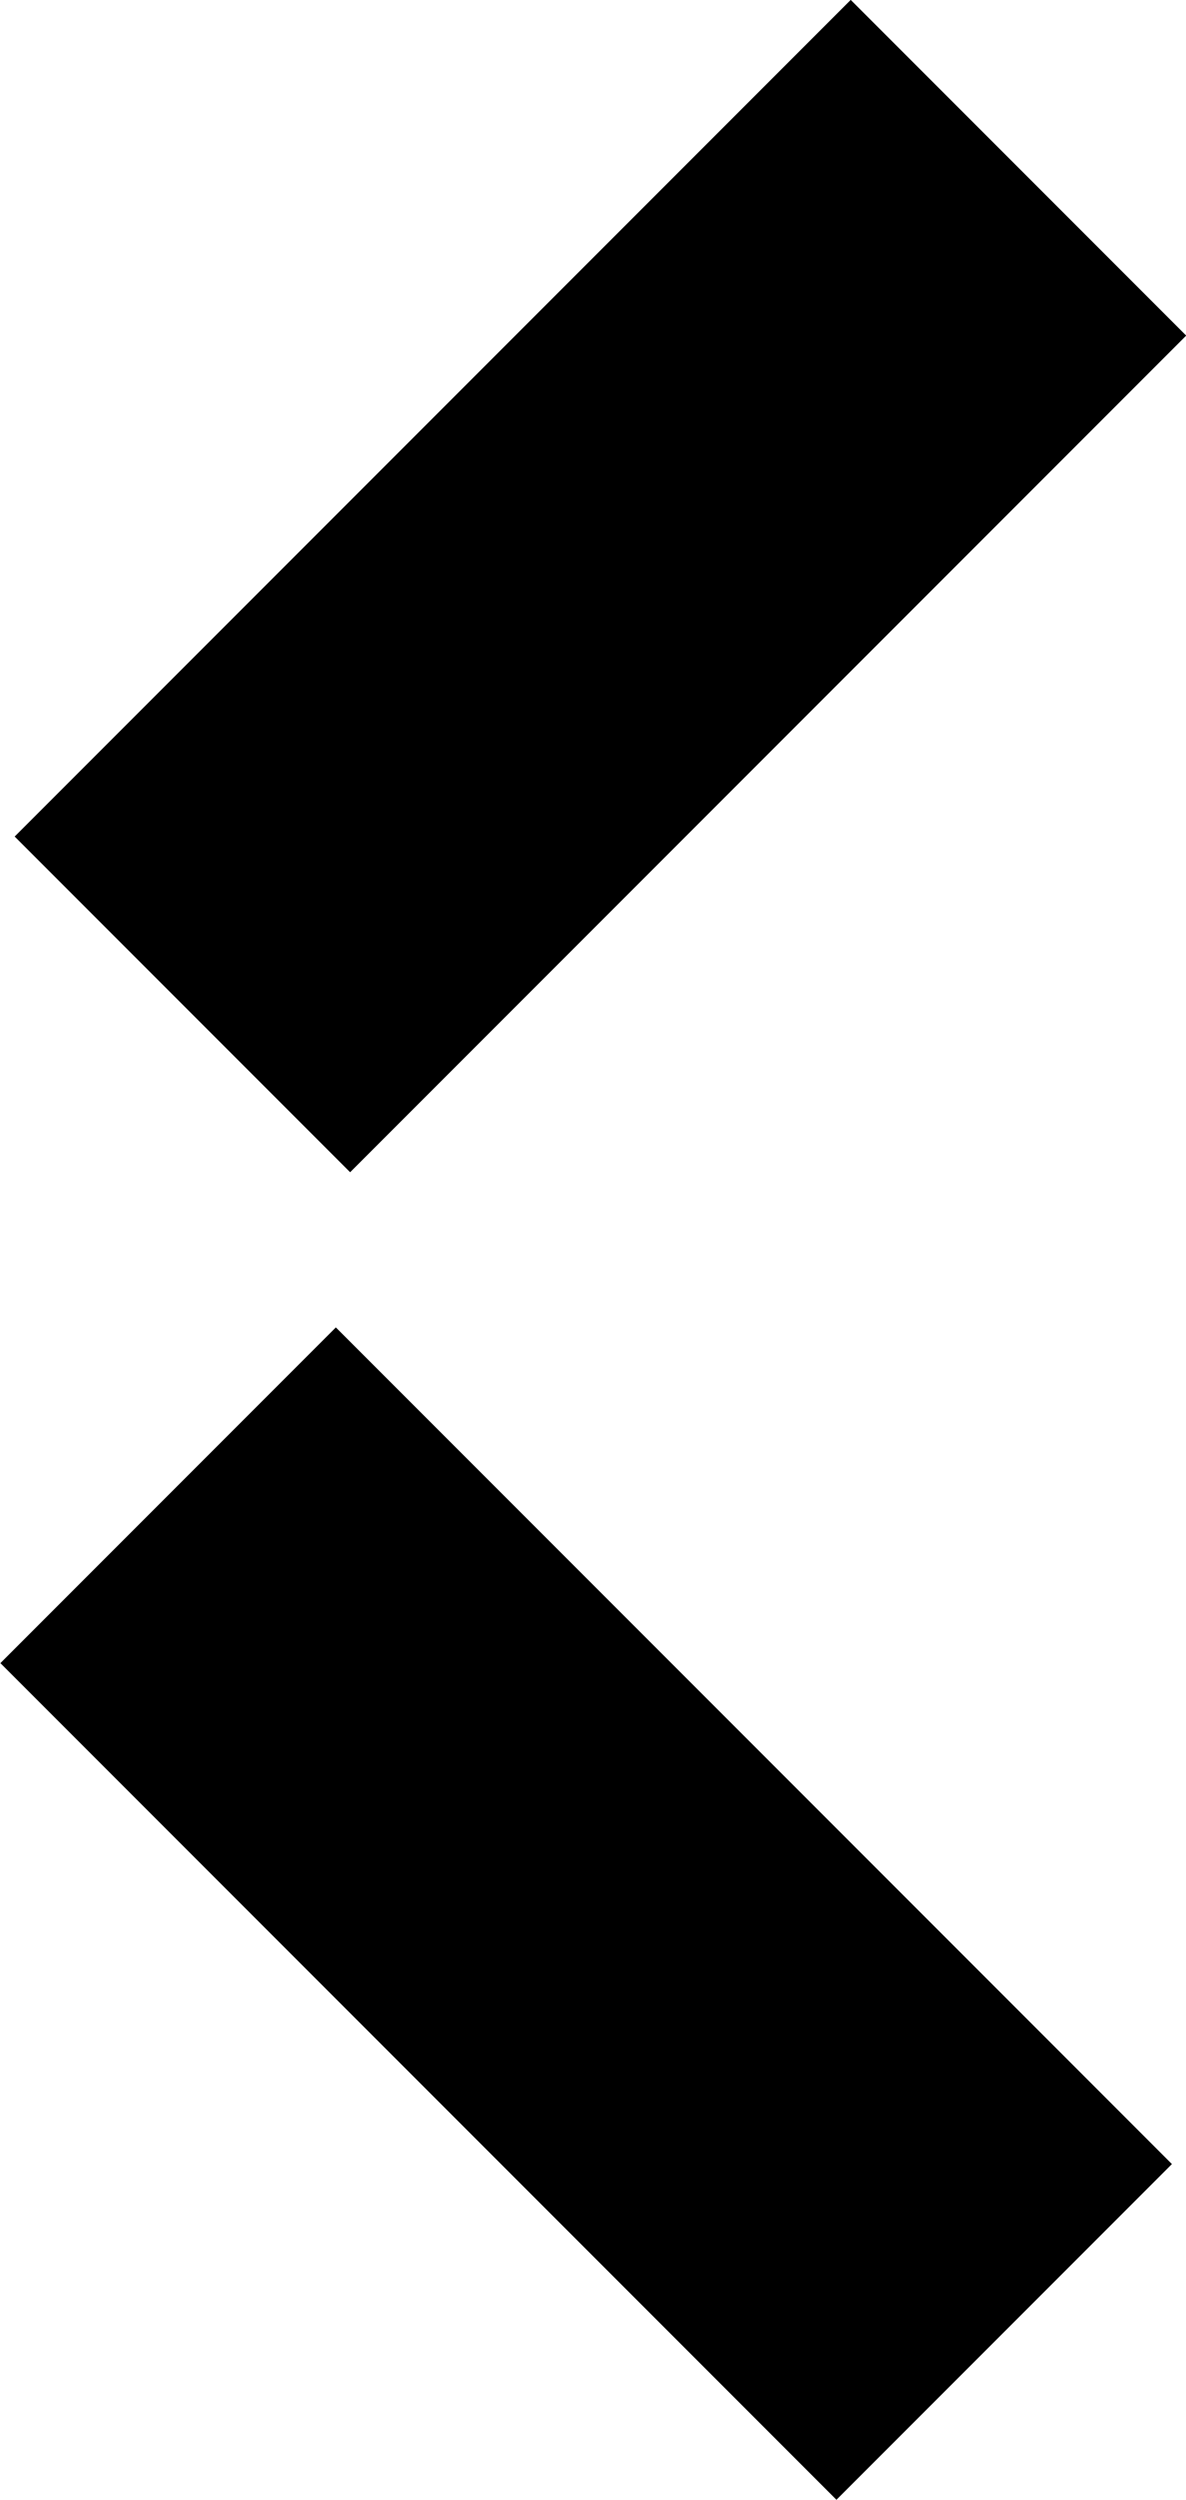
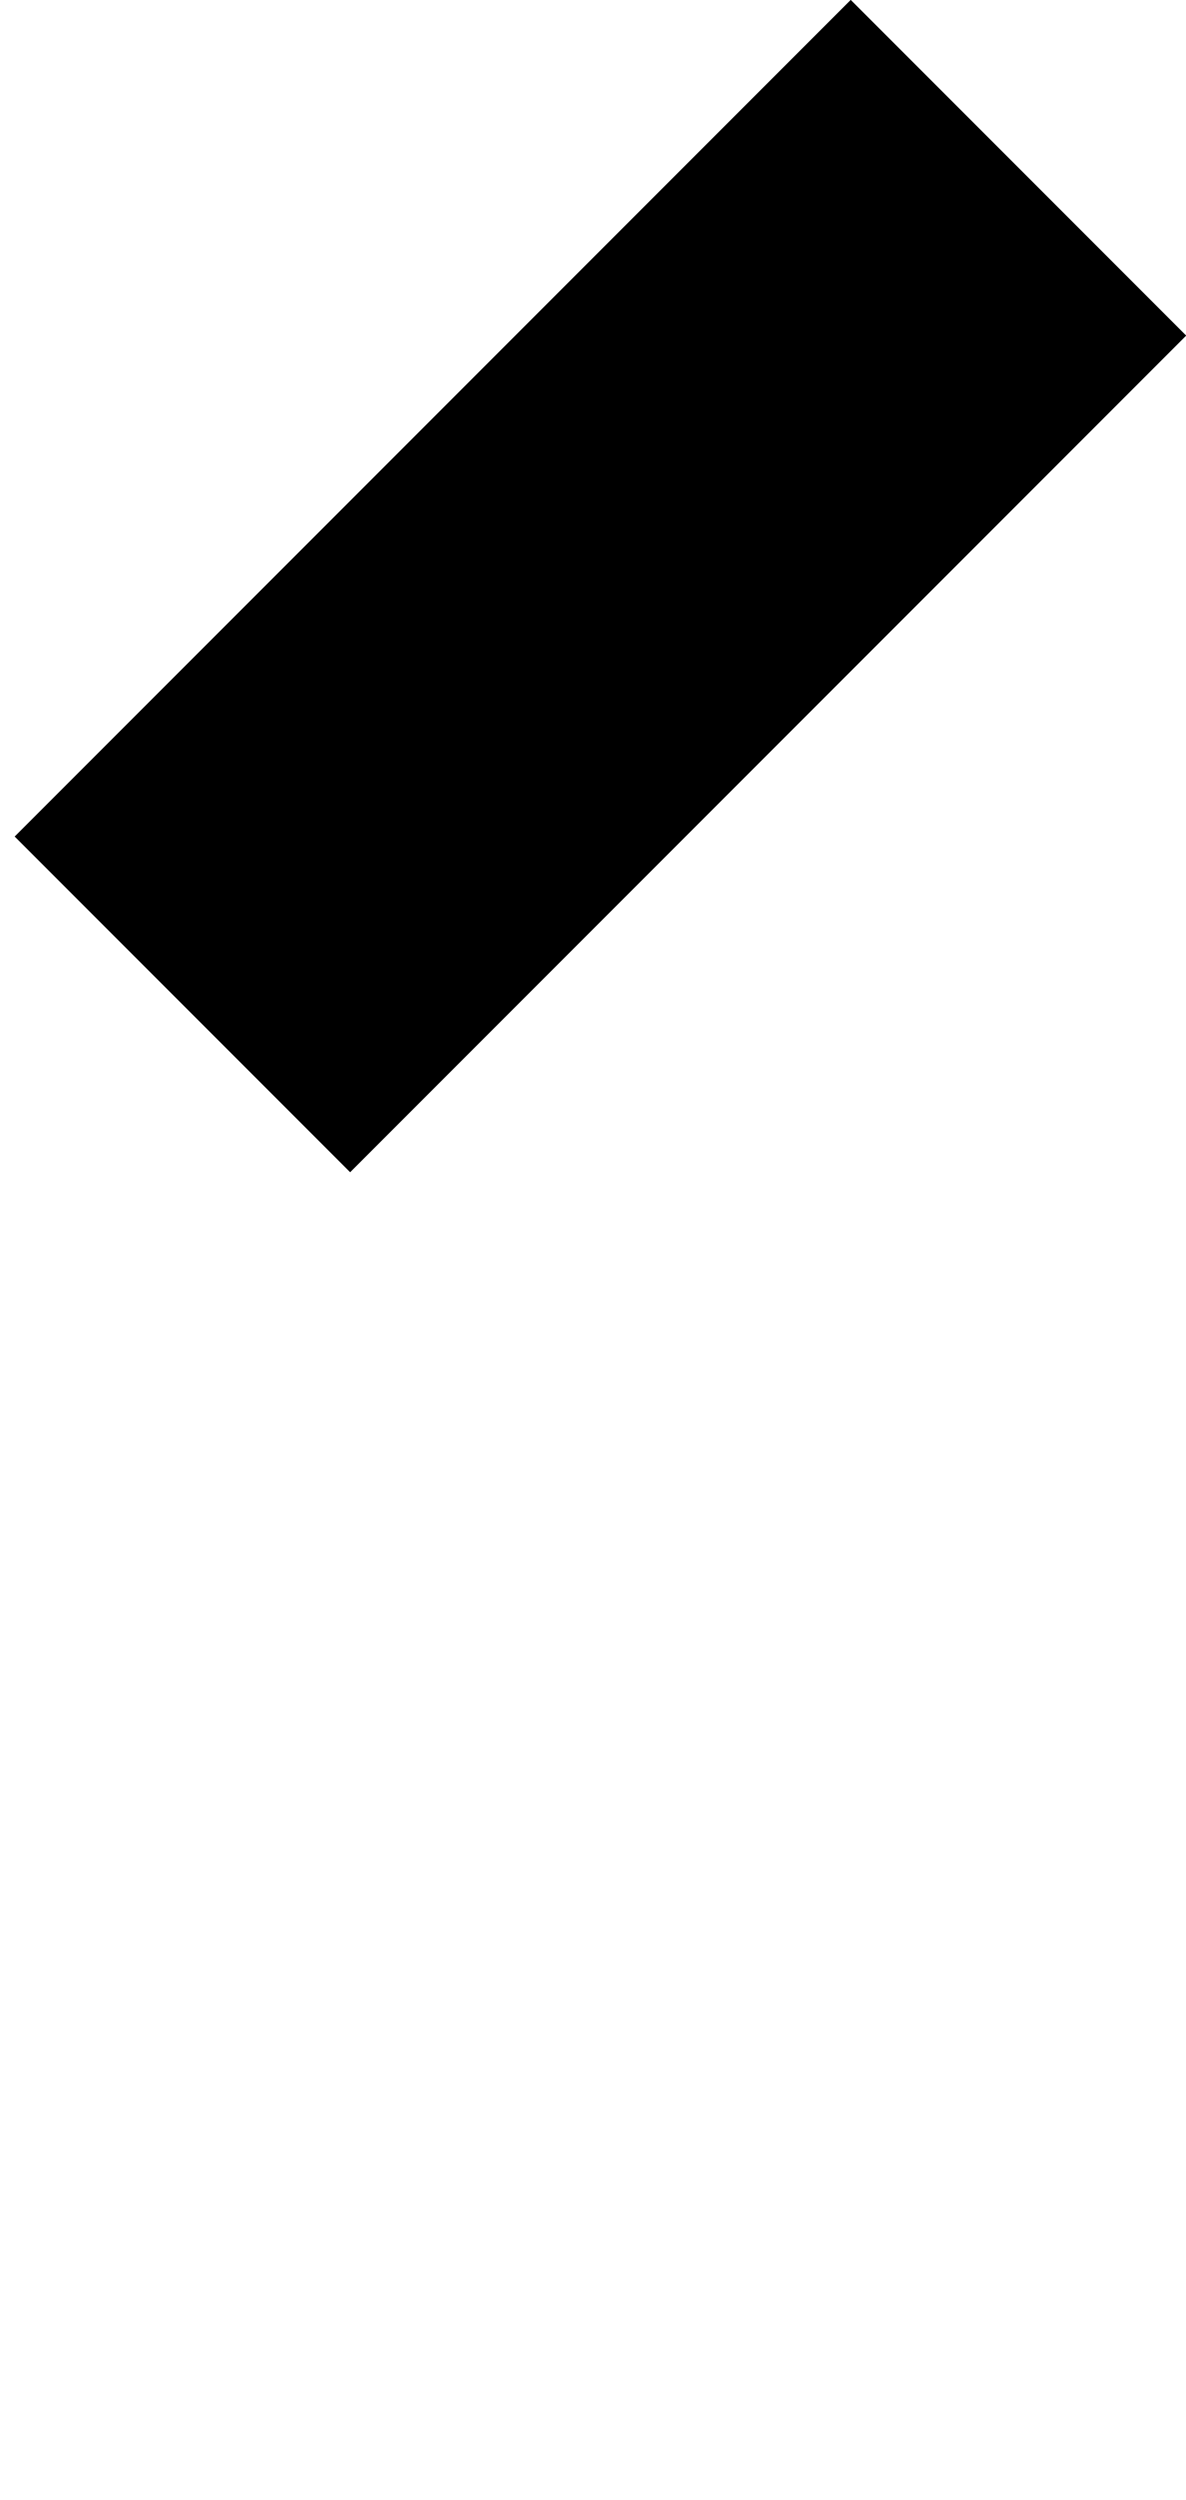
<svg xmlns="http://www.w3.org/2000/svg" id="Layer_2" viewBox="0 0 19.55 41.18">
  <g id="Layer_1-2">
    <g>
      <rect id="Rectangle_12843" x=".15" y="5.75" width="19.49" height="7.82" transform="translate(-3.93 9.82) rotate(-45)" />
-       <rect id="Rectangle_12846" x="5.75" y="21.78" width="7.82" height="19.49" transform="translate(-19.46 16.06) rotate(-45)" />
    </g>
  </g>
</svg>